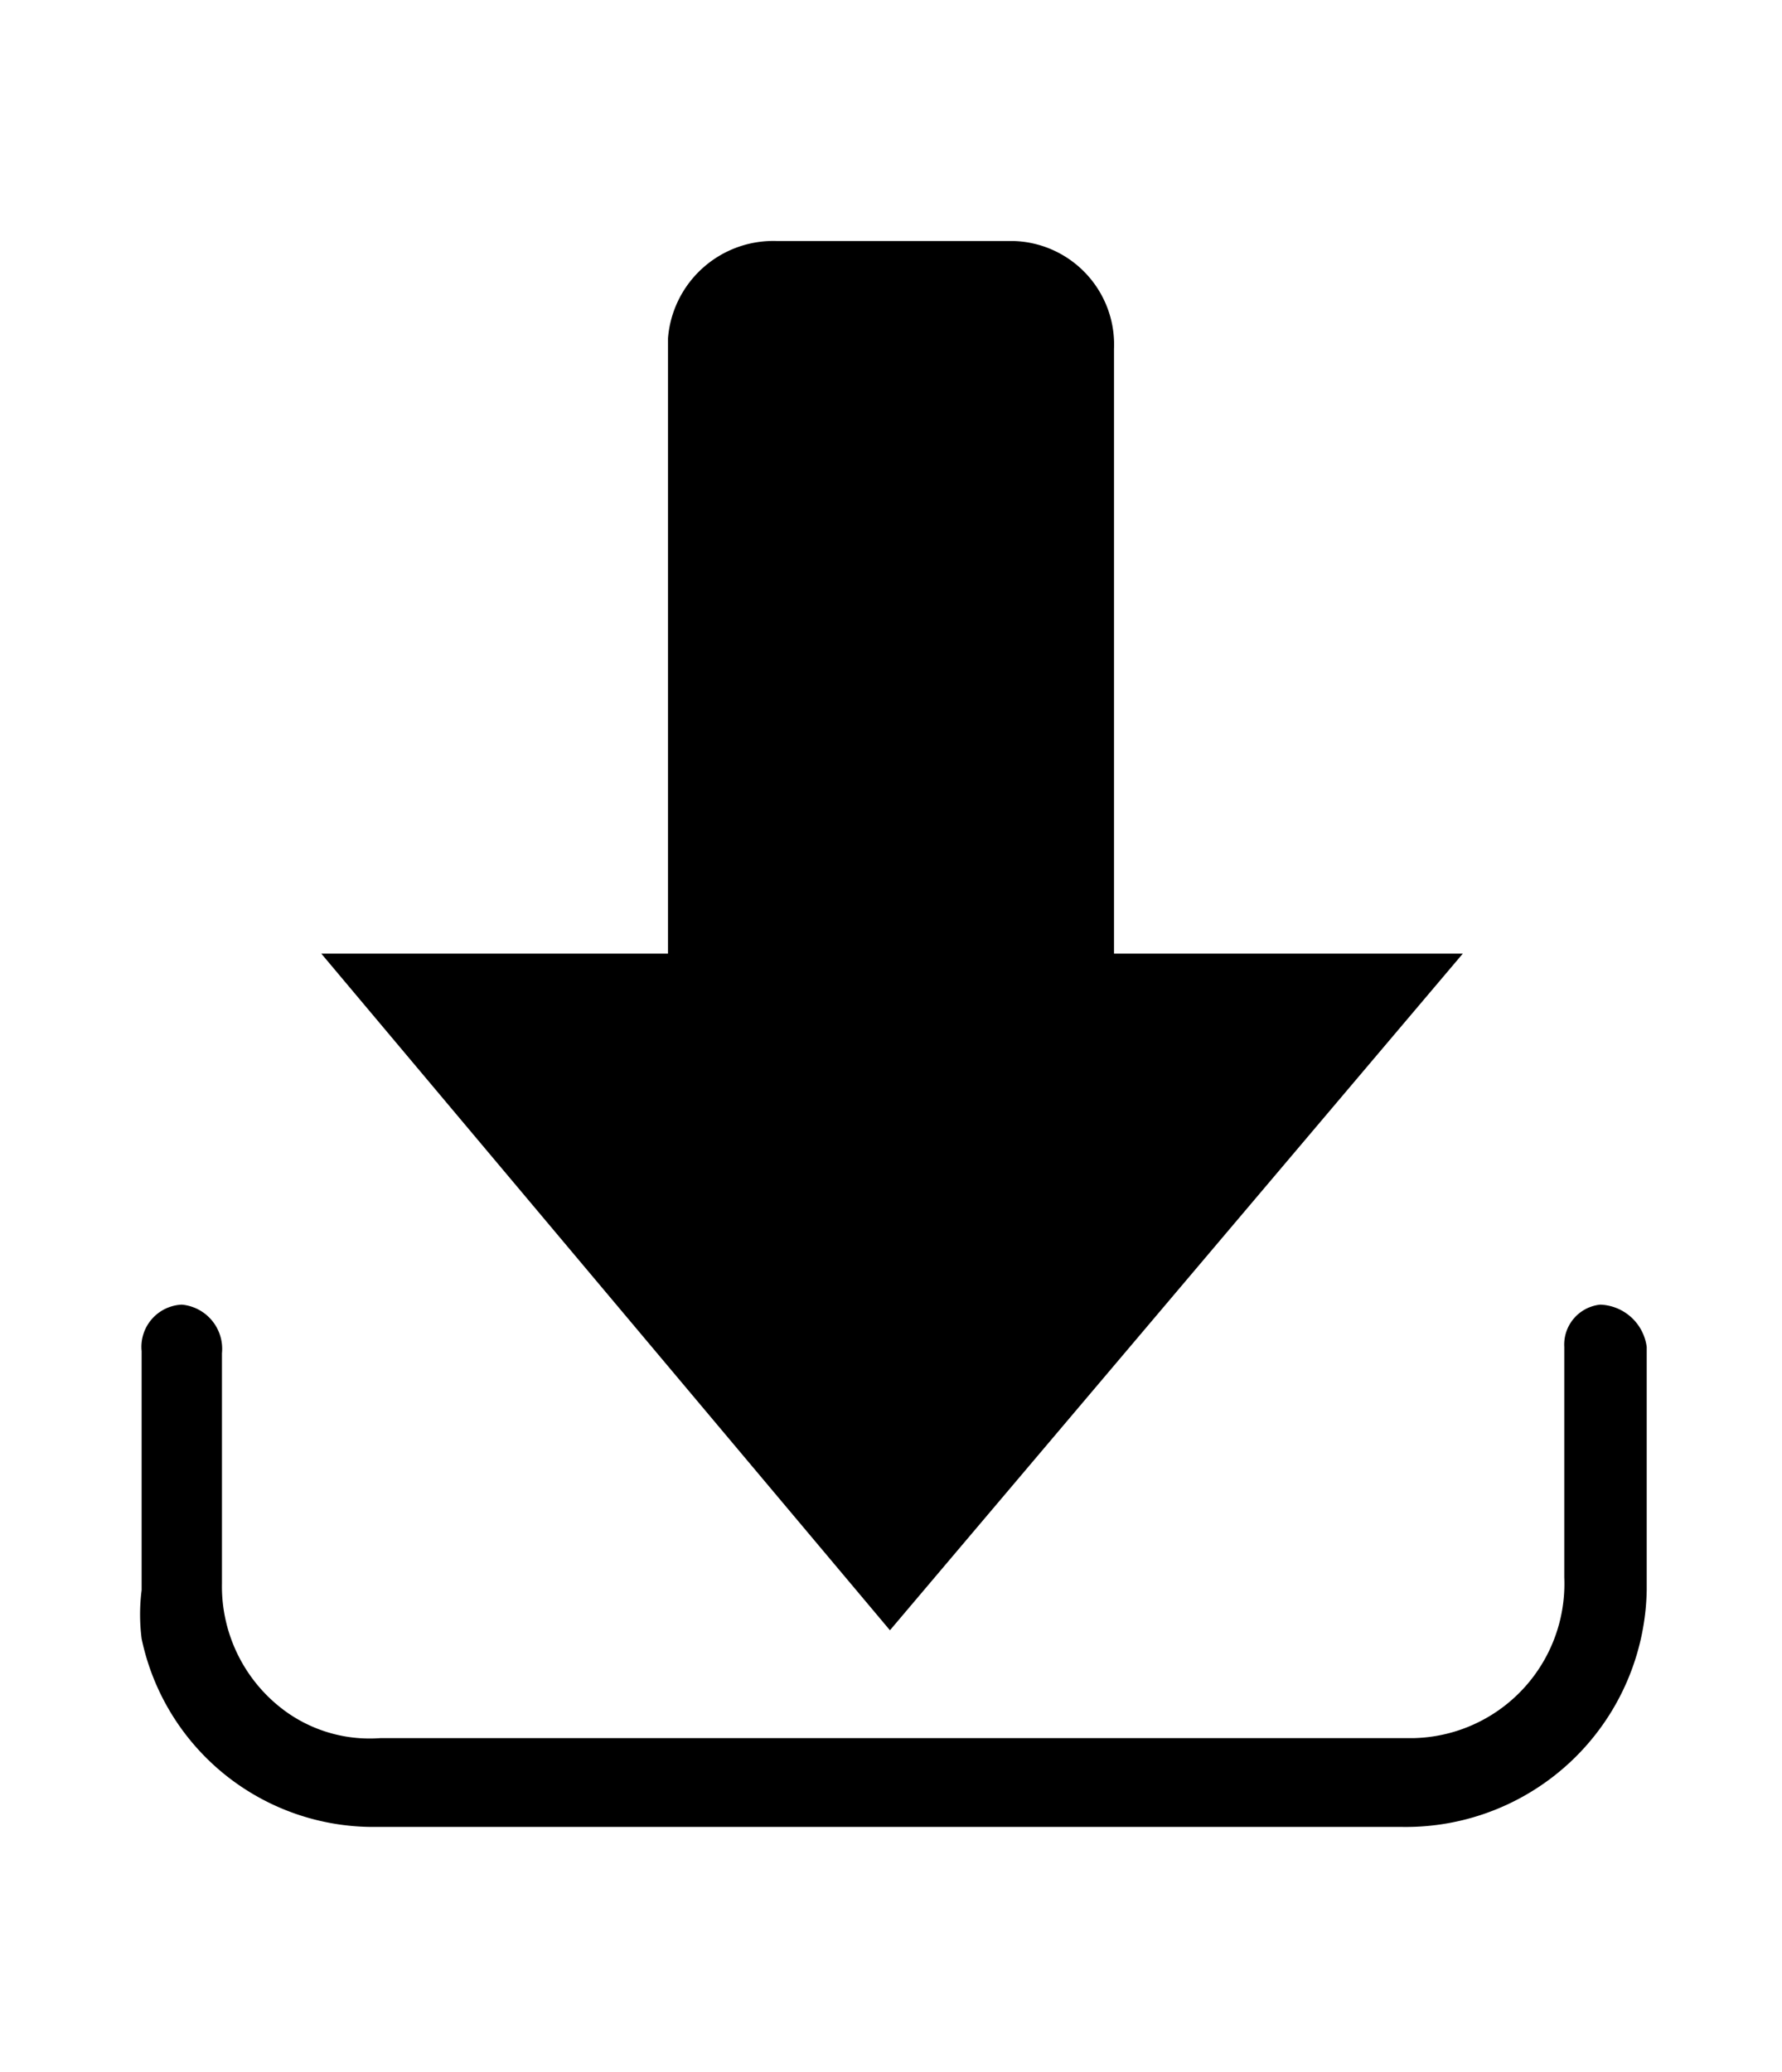
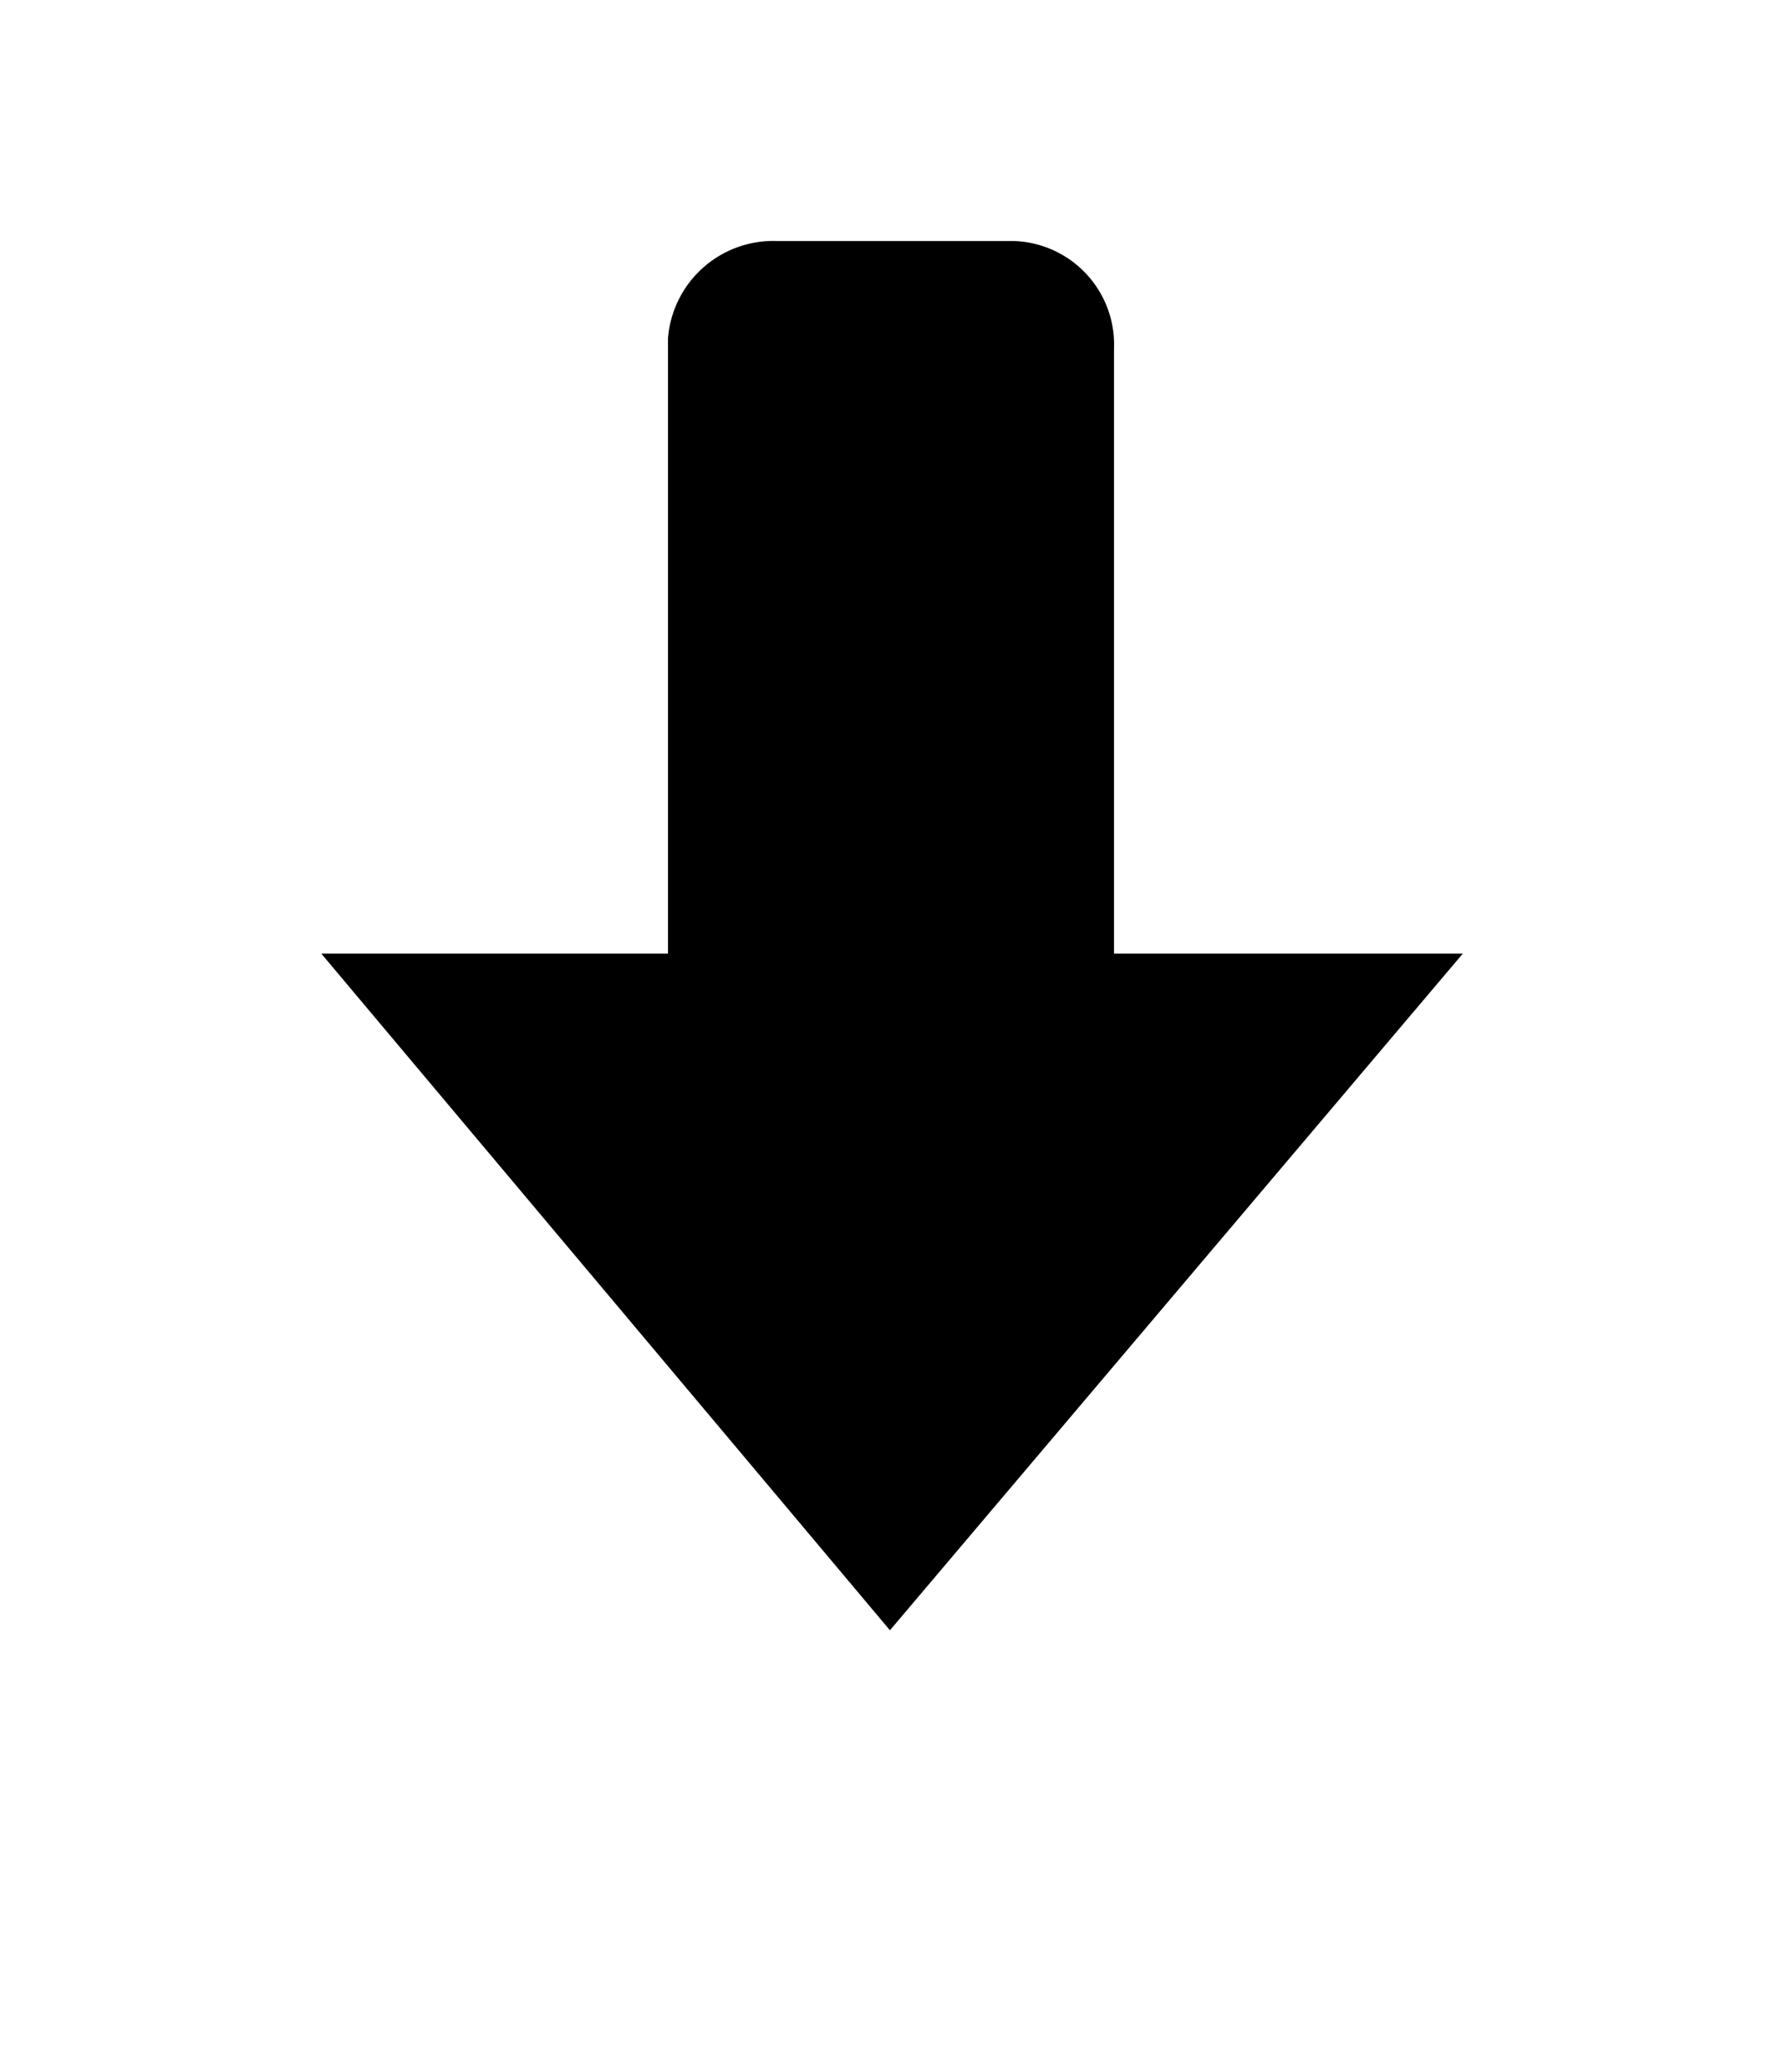
<svg xmlns="http://www.w3.org/2000/svg" id="Capa_1" data-name="Capa 1" viewBox="0 0 8.43 9.8">
  <path d="M1.52,4.51l2.69,3.2,2.71-3.2H5.27V1.65a.49.49,0,0,0-.47-.51H3.68a.5.5,0,0,0-.52.46V4.51Z" />
-   <path d="M7.57,6.17h0a.19.19,0,0,0-.17.2V7.46a.73.73,0,0,1-.71.76H1.8a.68.68,0,0,1-.44-.12.73.73,0,0,1-.31-.61V6.4a.21.21,0,0,0-.19-.23h0a.2.2,0,0,0-.19.22V7.52a.91.91,0,0,0,0,.23,1.12,1.12,0,0,0,1.11.89H6.63A1.14,1.14,0,0,0,7.79,7.52V6.37A.23.23,0,0,0,7.57,6.17Z" />
</svg>